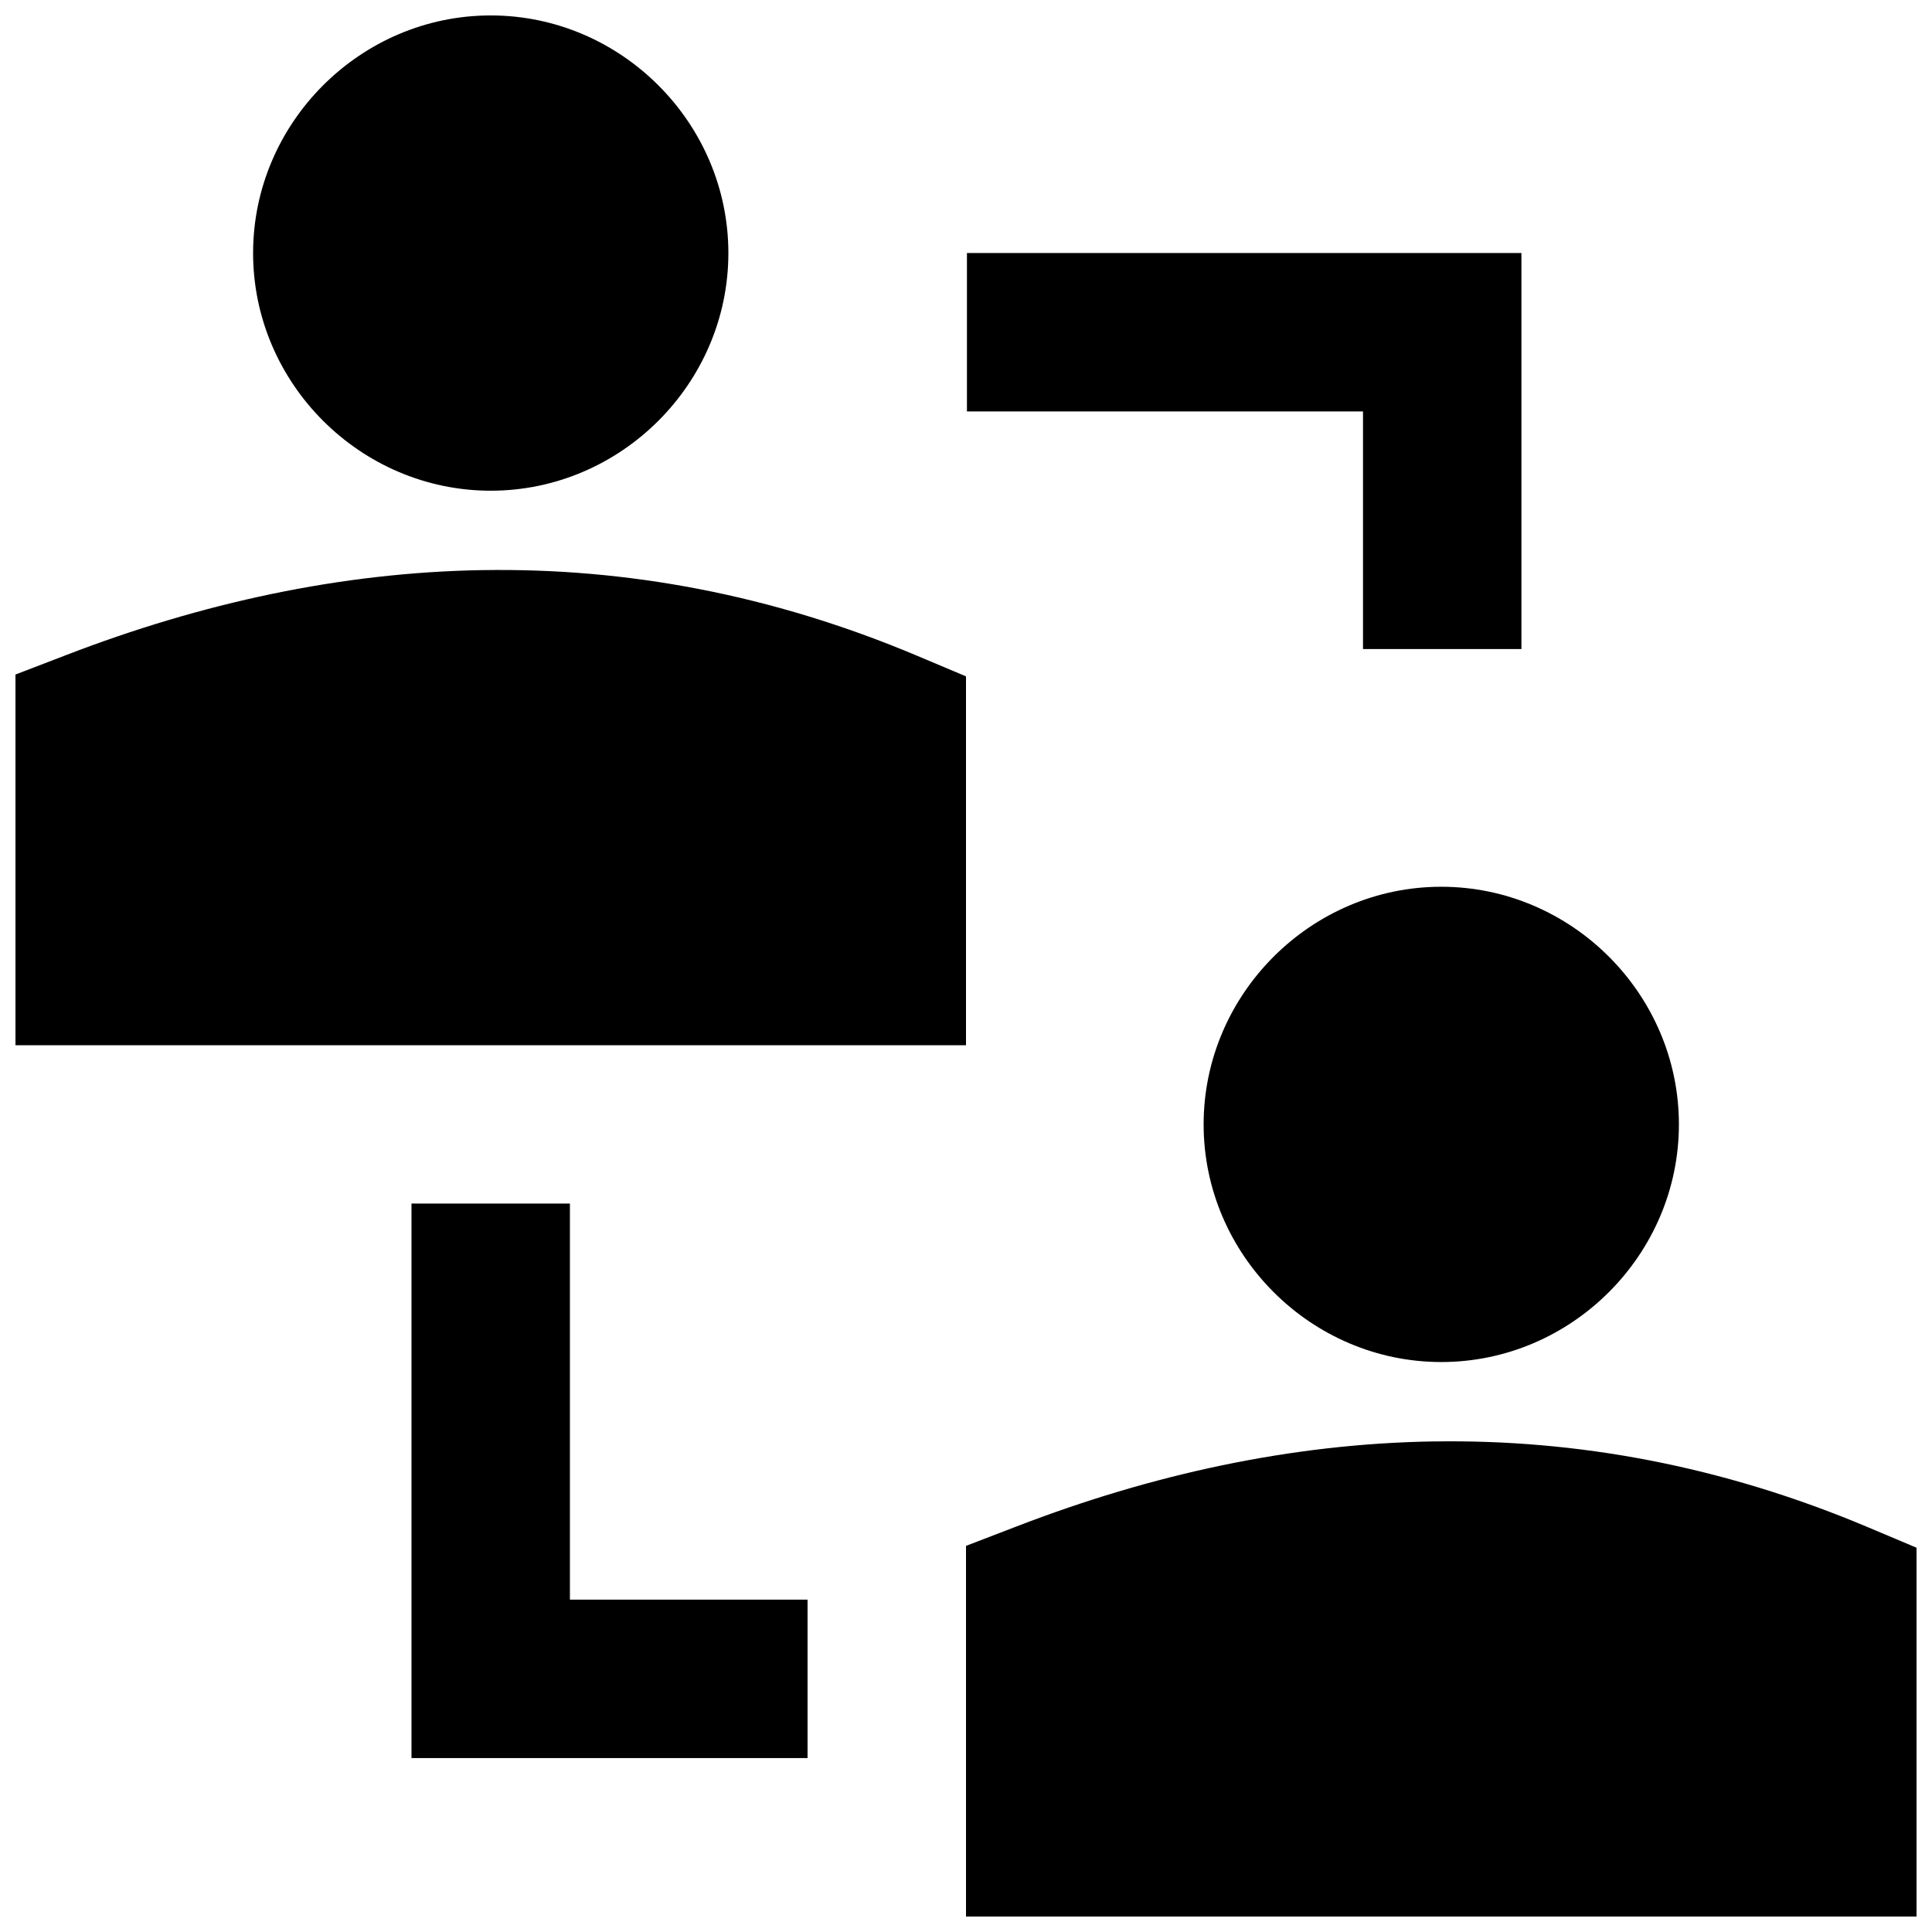
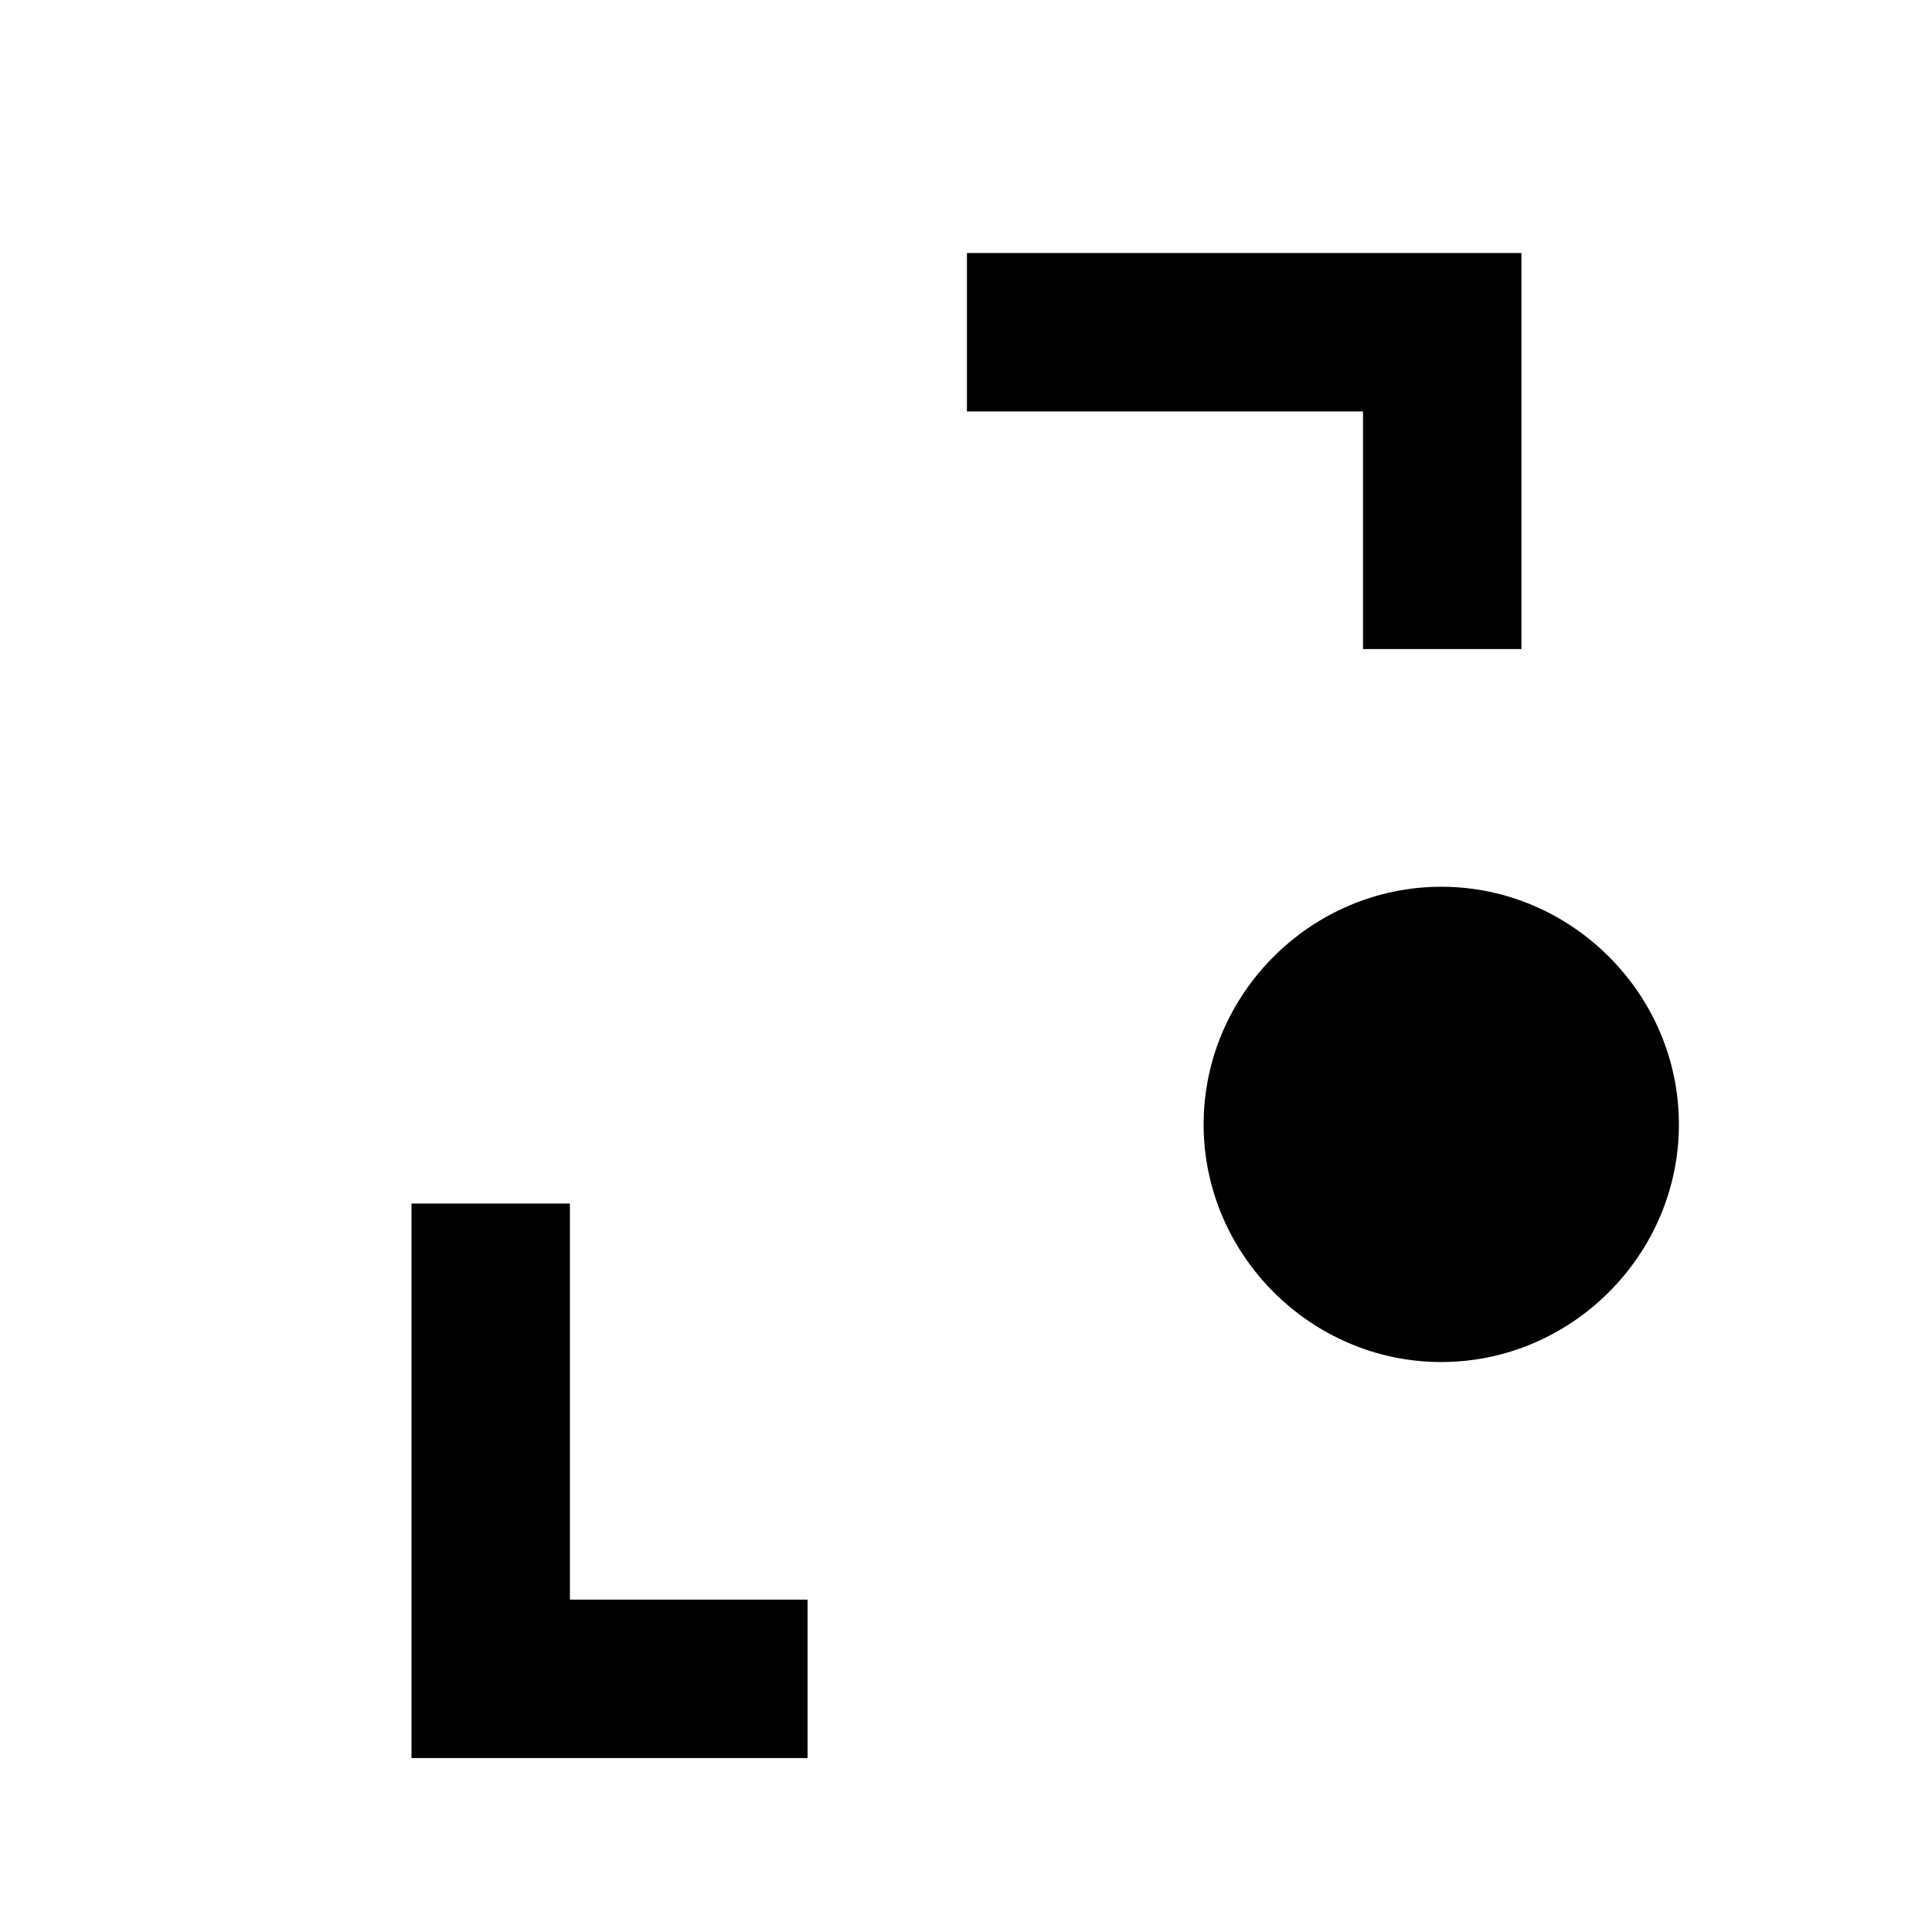
<svg xmlns="http://www.w3.org/2000/svg" width="800px" height="800px" version="1.1" viewBox="144 144 512 512">
  <defs>
    <clipPath id="c">
-       <path d="m148.09 295h251.91v126h-251.91z" />
-     </clipPath>
+       </clipPath>
    <clipPath id="b">
-       <path d="m211 148.09h127v126.91h-127z" />
-     </clipPath>
+       </clipPath>
    <clipPath id="a">
      <path d="m400 525h251.9v126.9h-251.9z" />
    </clipPath>
  </defs>
  <g clip-path="url(#c)">
    <path d="m272 295.08c-37.758 0.609-74.738 8.75-110.45 22.512l-13.449 5.164v98.238h251.91v-97.746l-12.832-5.41c-38.879-16.406-77.41-23.355-115.17-22.754z" fill-rule="evenodd" />
  </g>
  <g clip-path="url(#b)">
    <path d="m274.05 148.09c-34.531 0-62.977 28.445-62.977 62.977s28.445 62.977 62.977 62.977 62.977-28.445 62.977-62.977-28.445-62.977-62.977-62.977z" />
  </g>
  <g clip-path="url(#a)">
-     <path d="m523.9 525.99c-37.758 0.609-74.738 8.75-110.45 22.512l-13.449 5.168v98.238h251.91v-97.746l-12.832-5.41c-38.879-16.406-77.41-23.355-115.17-22.754z" fill-rule="evenodd" />
-   </g>
+     </g>
  <path d="m525.95 379c-34.531 0-62.977 28.445-62.977 62.977s28.445 62.977 62.977 62.977 62.977-28.445 62.977-62.977-28.445-62.977-62.977-62.977z" />
  <path d="m253.05 462.95v146.95h104.96v-41.984h-62.977v-104.96z" fill-rule="evenodd" />
  <path d="m400.25 211.05v41.984h104.96v62.977h41.984v-104.96z" fill-rule="evenodd" />
</svg>